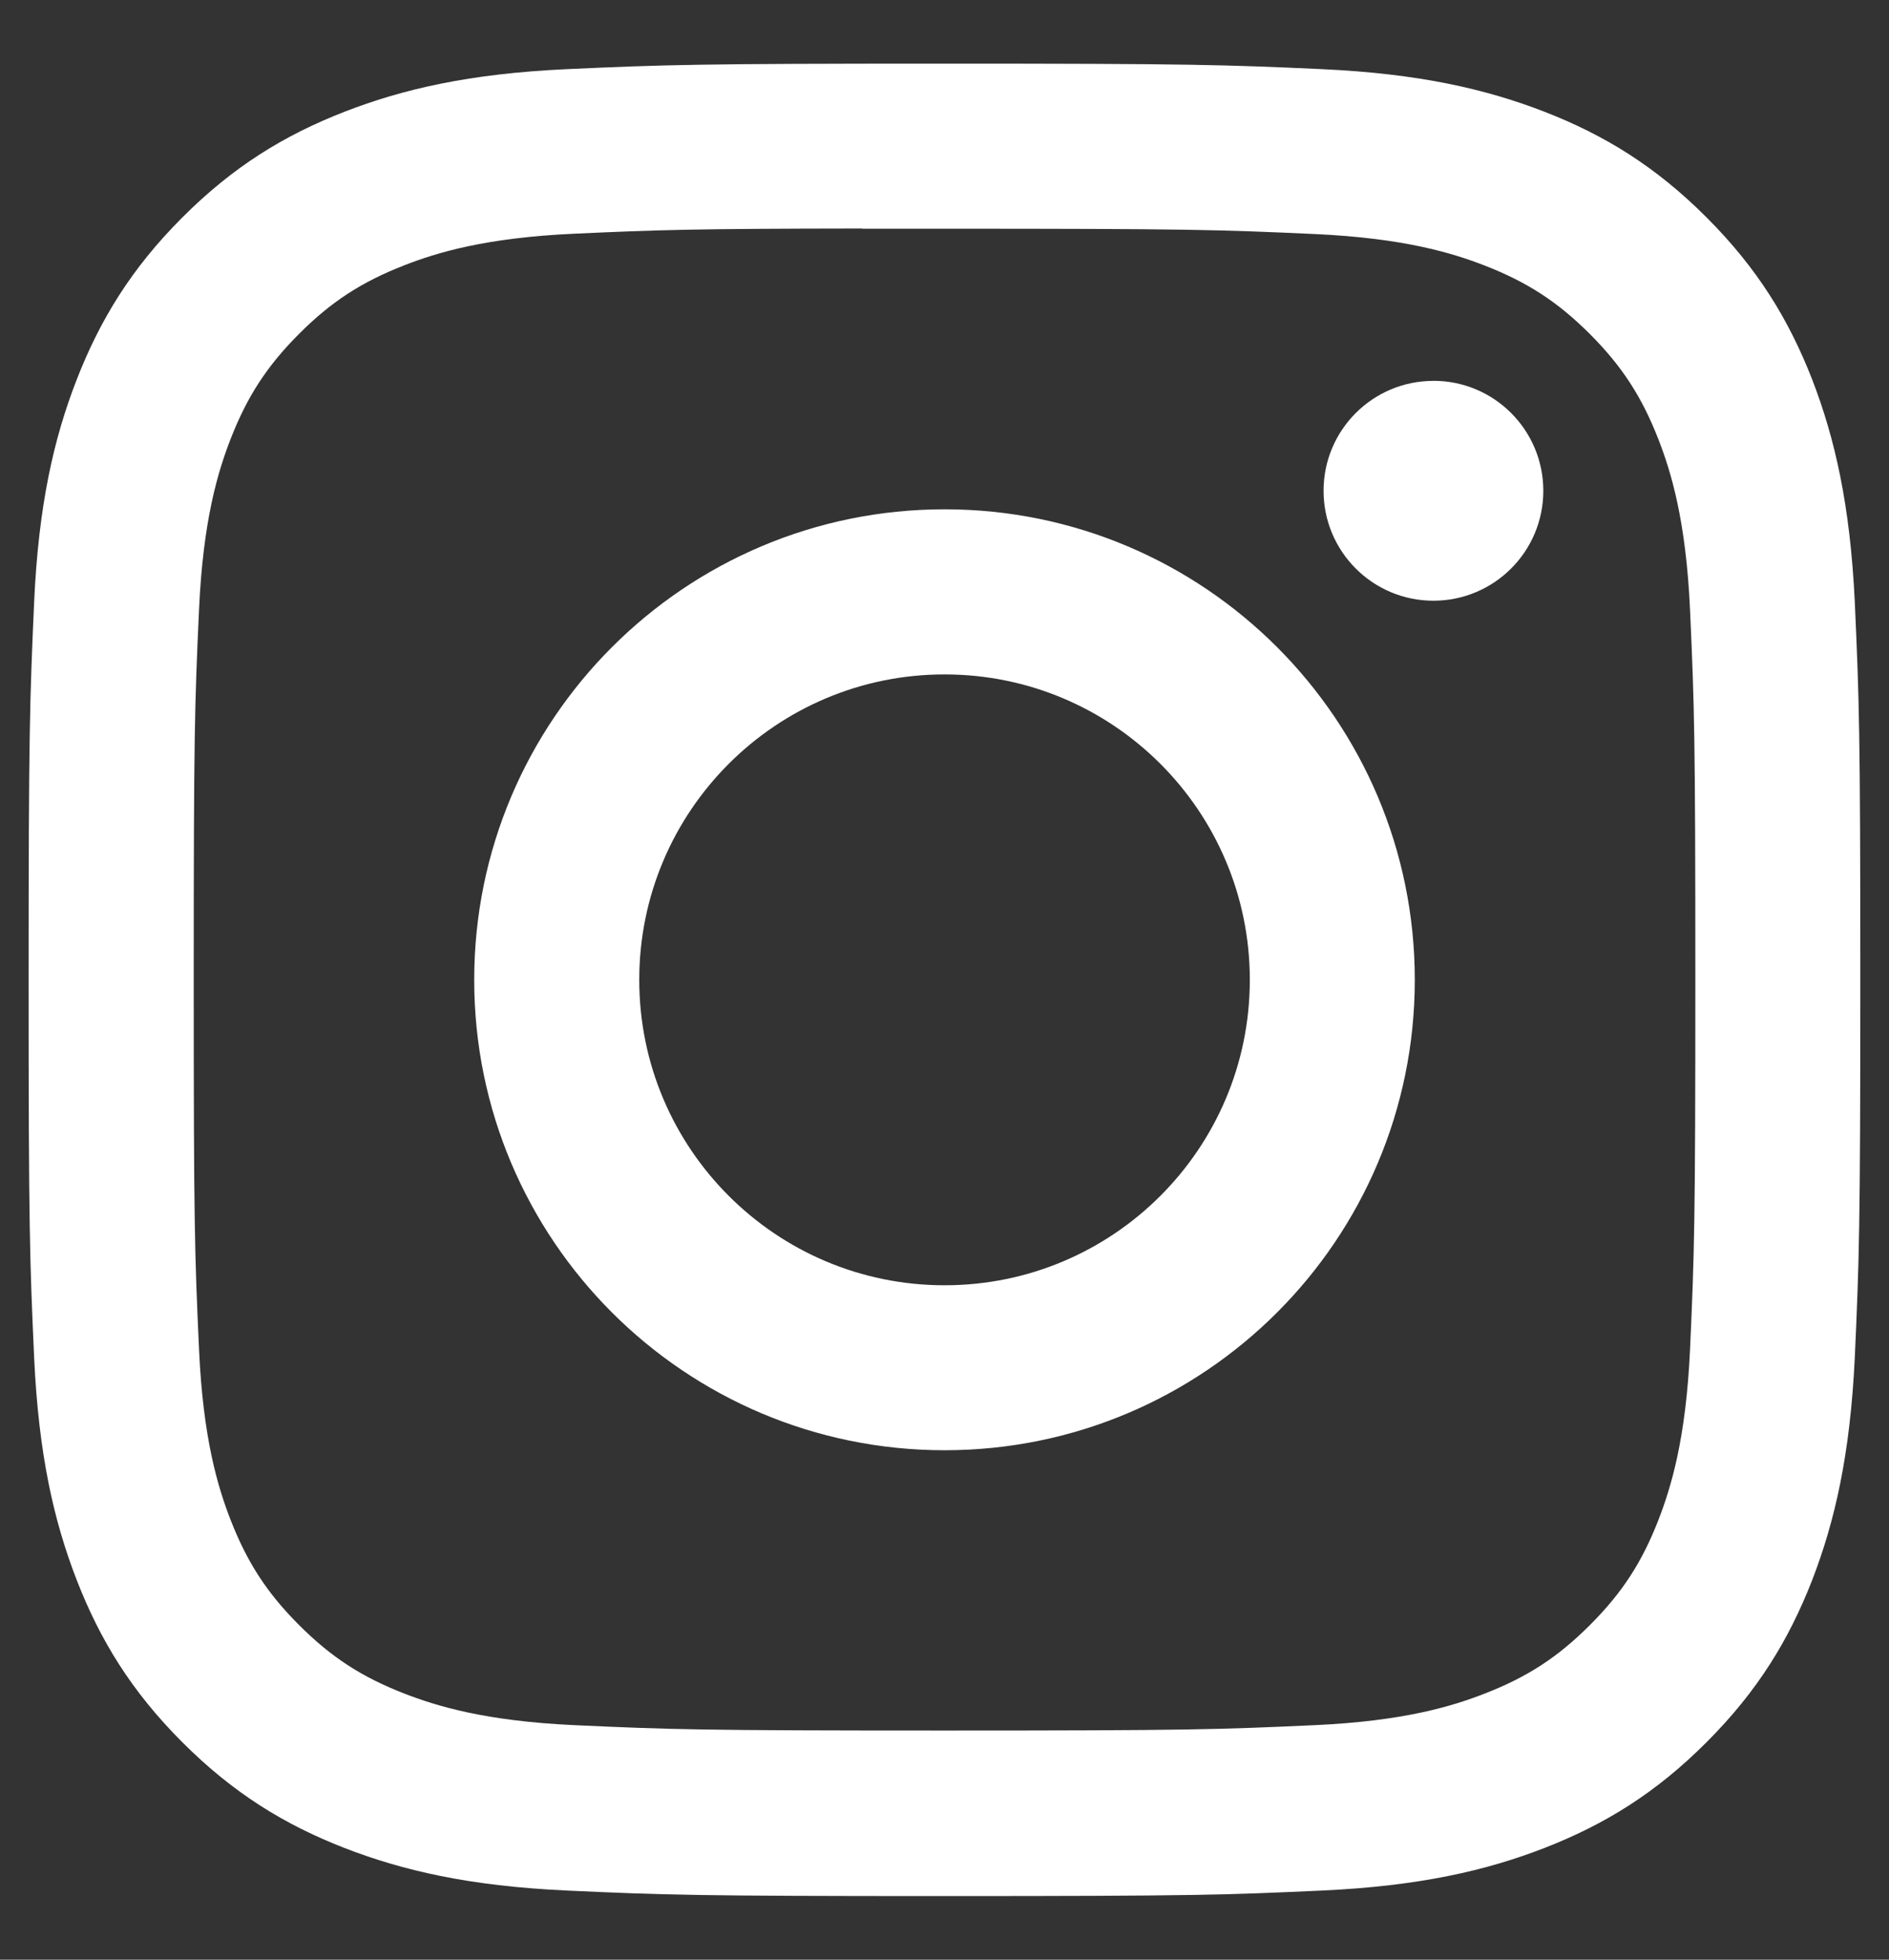
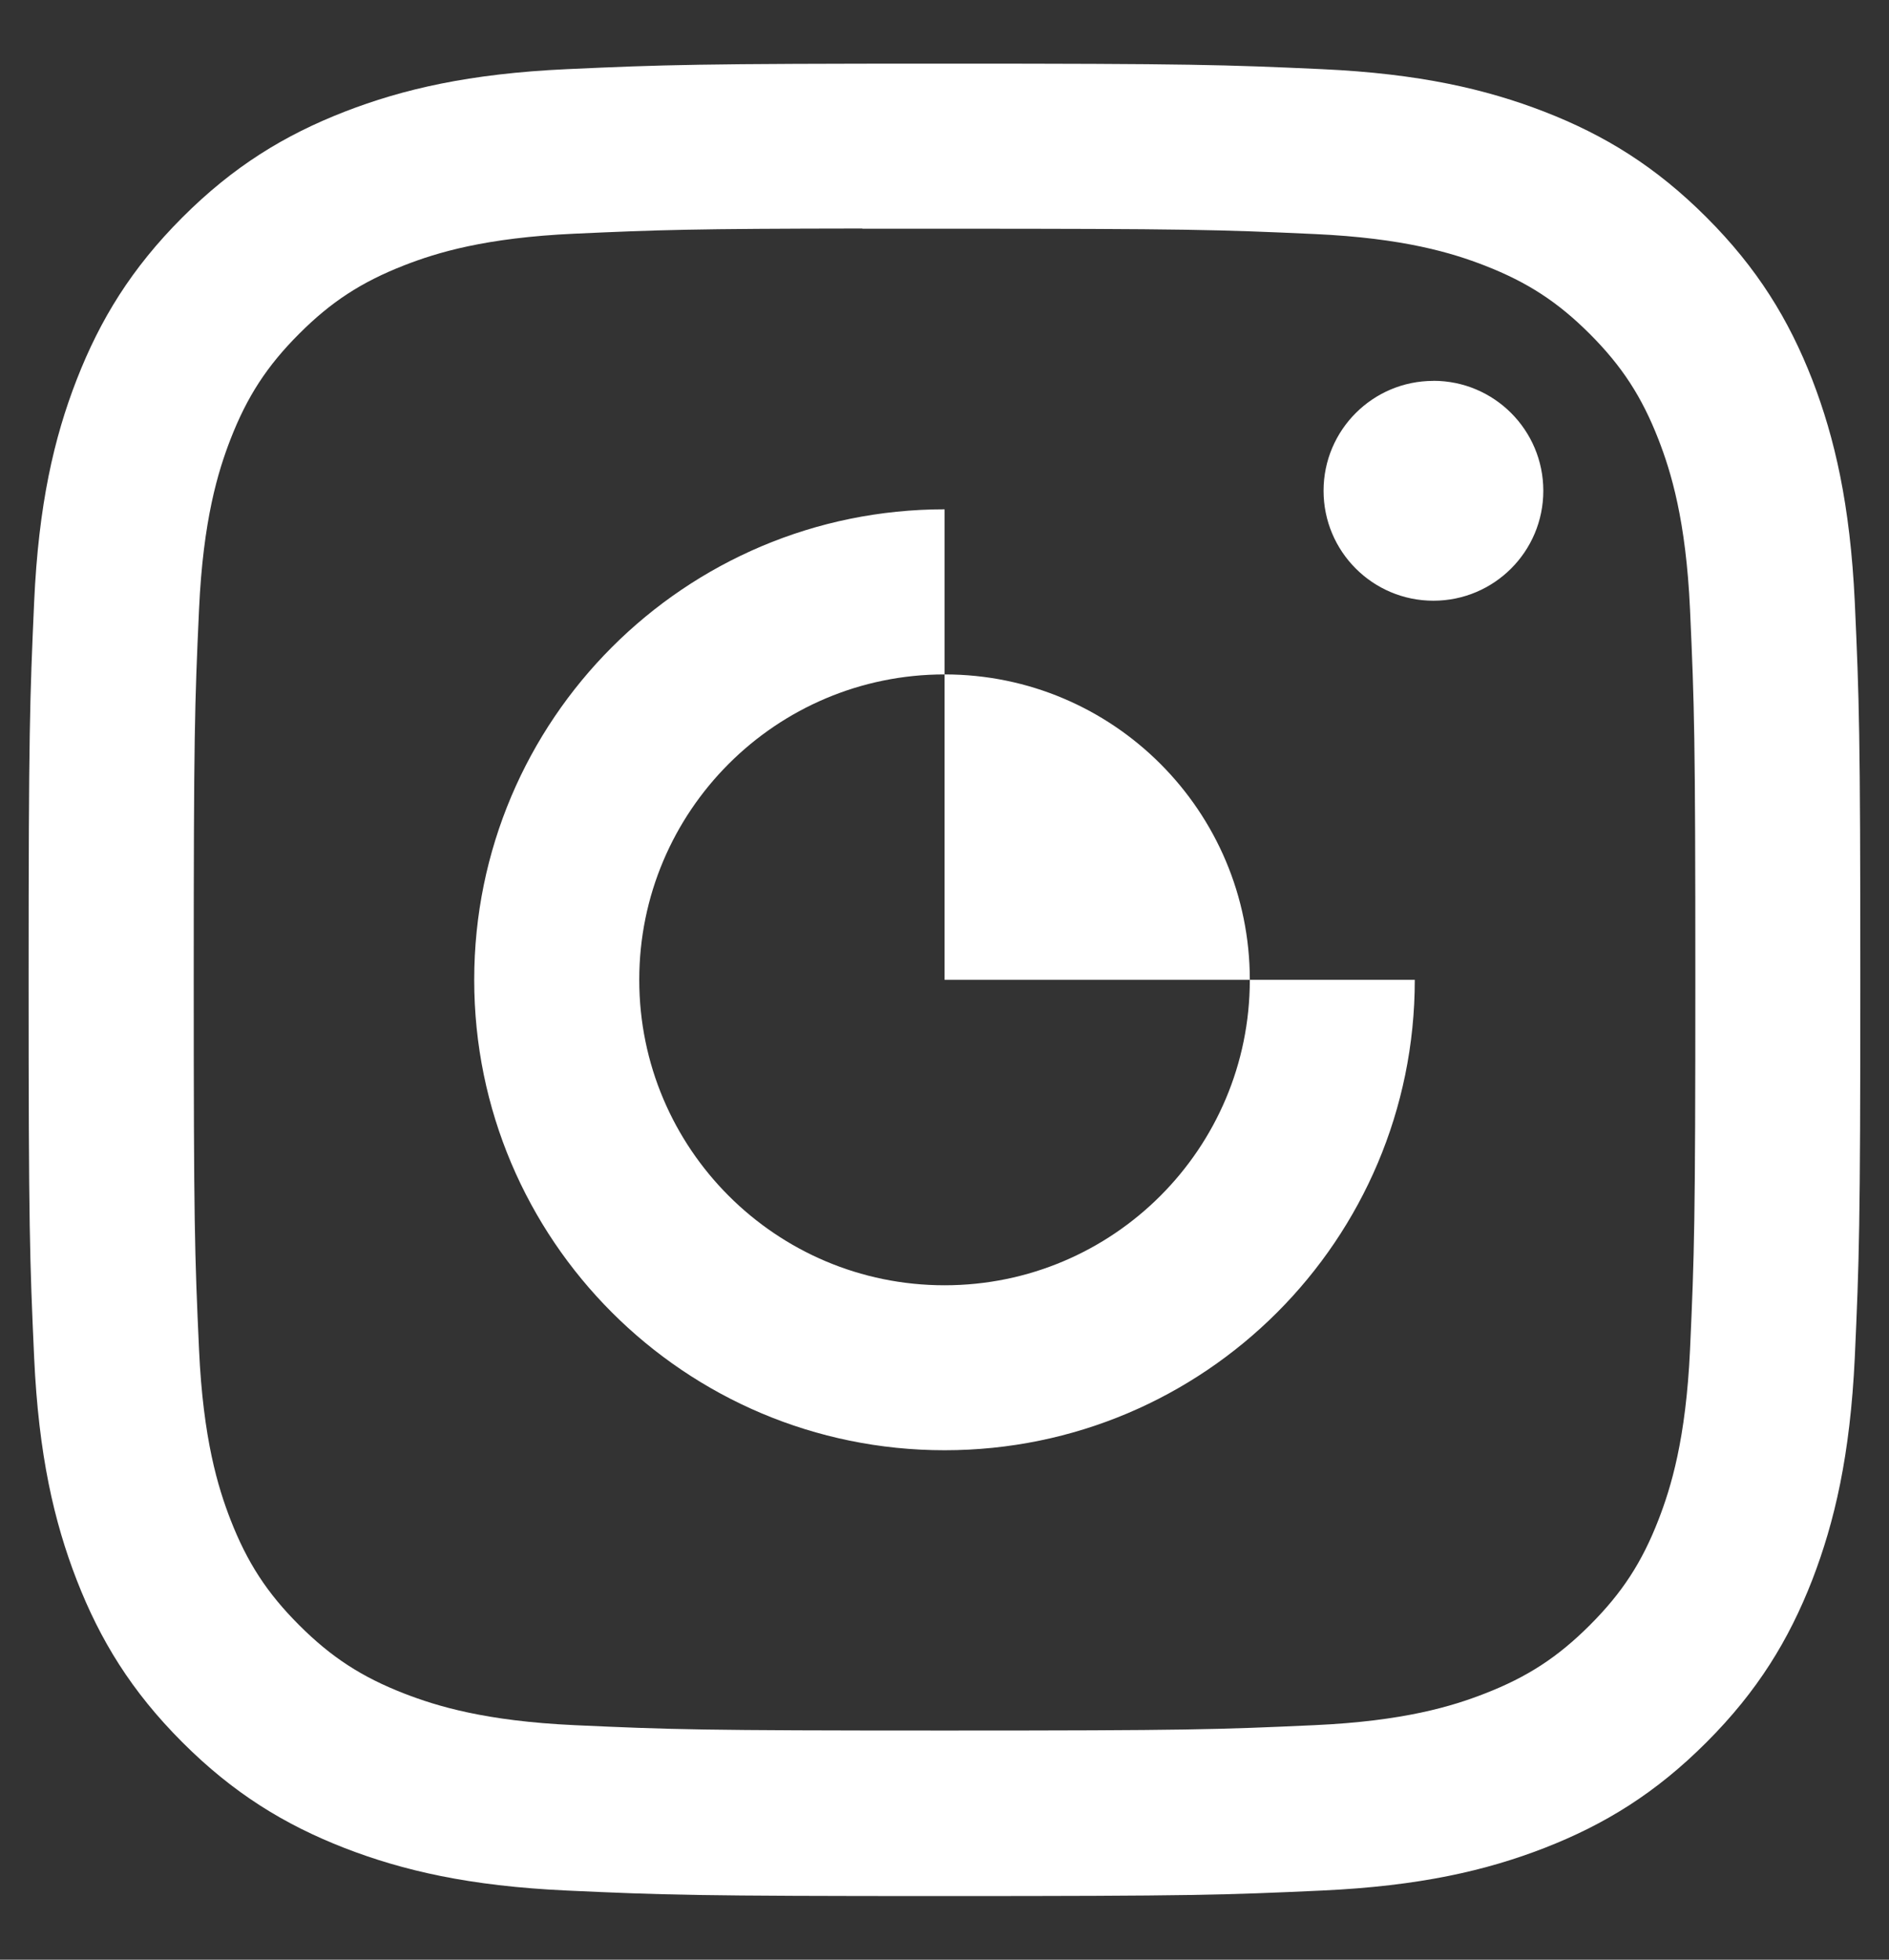
<svg xmlns="http://www.w3.org/2000/svg" width="27" height="28" viewBox="0 0 27 28" fill="none">
  <rect x="0" y="0" width="27" height="28" fill="#333333" stroke="none" />
-   <path d="M13.501 0.909C9.946 0.909 9.499 0.925 8.103 0.988C6.71 1.052 5.758 1.273 4.926 1.596C4.065 1.931 3.335 2.378 2.607 3.106C1.879 3.834 1.432 4.564 1.096 5.425C0.772 6.257 0.551 7.209 0.488 8.602C0.426 9.998 0.409 10.445 0.409 14C0.409 17.555 0.425 18 0.488 19.396C0.552 20.79 0.773 21.741 1.096 22.574C1.431 23.435 1.878 24.165 2.606 24.893C3.334 25.621 4.064 26.069 4.924 26.404C5.757 26.727 6.709 26.948 8.102 27.012C9.498 27.076 9.944 27.091 13.499 27.091C17.055 27.091 17.499 27.076 18.896 27.012C20.289 26.948 21.242 26.727 22.075 26.404C22.935 26.069 23.665 25.621 24.392 24.893C25.12 24.165 25.567 23.435 25.903 22.574C26.224 21.741 26.445 20.79 26.511 19.397C26.574 18 26.59 17.555 26.59 14C26.59 10.445 26.574 9.999 26.511 8.602C26.445 7.209 26.224 6.257 25.903 5.425C25.567 4.564 25.12 3.834 24.392 3.106C23.664 2.378 22.936 1.931 22.074 1.596C21.239 1.273 20.287 1.052 18.894 0.988C17.497 0.925 17.053 0.909 13.497 0.909H13.501ZM12.326 3.268C12.675 3.268 13.064 3.268 13.501 3.268C16.996 3.268 17.41 3.281 18.79 3.344C20.067 3.402 20.759 3.615 21.221 3.794C21.832 4.032 22.267 4.315 22.725 4.773C23.183 5.232 23.467 5.668 23.705 6.279C23.884 6.74 24.098 7.433 24.156 8.709C24.218 10.089 24.232 10.504 24.232 13.997C24.232 17.491 24.218 17.905 24.156 19.285C24.097 20.562 23.884 21.254 23.705 21.715C23.468 22.326 23.183 22.761 22.725 23.219C22.267 23.677 21.832 23.961 21.221 24.198C20.76 24.378 20.067 24.591 18.79 24.649C17.41 24.712 16.996 24.726 13.501 24.726C10.005 24.726 9.591 24.712 8.211 24.649C6.935 24.59 6.242 24.377 5.78 24.198C5.169 23.961 4.733 23.677 4.275 23.219C3.817 22.761 3.533 22.325 3.295 21.714C3.116 21.253 2.903 20.561 2.845 19.284C2.782 17.904 2.769 17.49 2.769 13.994C2.769 10.498 2.782 10.086 2.845 8.706C2.903 7.429 3.116 6.737 3.295 6.275C3.533 5.664 3.817 5.228 4.275 4.77C4.733 4.311 5.169 4.028 5.78 3.79C6.242 3.61 6.935 3.397 8.211 3.339C9.419 3.284 9.887 3.268 12.326 3.265V3.268ZM20.488 5.442C19.621 5.442 18.918 6.145 18.918 7.012C18.918 7.88 19.621 8.583 20.488 8.583C21.356 8.583 22.059 7.88 22.059 7.012C22.059 6.145 21.356 5.441 20.488 5.441V5.442ZM13.501 7.277C9.788 7.277 6.778 10.287 6.778 14C6.778 17.713 9.788 20.721 13.501 20.721C17.213 20.721 20.222 17.713 20.222 14C20.222 10.287 17.213 7.277 13.501 7.277H13.501ZM13.501 9.636C15.911 9.636 17.864 11.59 17.864 14C17.864 16.41 15.911 18.364 13.501 18.364C11.091 18.364 9.137 16.41 9.137 14C9.137 11.59 11.091 9.636 13.501 9.636V9.636Z" fill="white" />
+   <path d="M13.501 0.909C9.946 0.909 9.499 0.925 8.103 0.988C6.71 1.052 5.758 1.273 4.926 1.596C4.065 1.931 3.335 2.378 2.607 3.106C1.879 3.834 1.432 4.564 1.096 5.425C0.772 6.257 0.551 7.209 0.488 8.602C0.426 9.998 0.409 10.445 0.409 14C0.409 17.555 0.425 18 0.488 19.396C0.552 20.79 0.773 21.741 1.096 22.574C1.431 23.435 1.878 24.165 2.606 24.893C3.334 25.621 4.064 26.069 4.924 26.404C5.757 26.727 6.709 26.948 8.102 27.012C9.498 27.076 9.944 27.091 13.499 27.091C17.055 27.091 17.499 27.076 18.896 27.012C20.289 26.948 21.242 26.727 22.075 26.404C22.935 26.069 23.665 25.621 24.392 24.893C25.12 24.165 25.567 23.435 25.903 22.574C26.224 21.741 26.445 20.79 26.511 19.397C26.574 18 26.59 17.555 26.59 14C26.59 10.445 26.574 9.999 26.511 8.602C26.445 7.209 26.224 6.257 25.903 5.425C25.567 4.564 25.12 3.834 24.392 3.106C23.664 2.378 22.936 1.931 22.074 1.596C21.239 1.273 20.287 1.052 18.894 0.988C17.497 0.925 17.053 0.909 13.497 0.909H13.501ZM12.326 3.268C12.675 3.268 13.064 3.268 13.501 3.268C16.996 3.268 17.41 3.281 18.79 3.344C20.067 3.402 20.759 3.615 21.221 3.794C21.832 4.032 22.267 4.315 22.725 4.773C23.183 5.232 23.467 5.668 23.705 6.279C23.884 6.74 24.098 7.433 24.156 8.709C24.218 10.089 24.232 10.504 24.232 13.997C24.232 17.491 24.218 17.905 24.156 19.285C24.097 20.562 23.884 21.254 23.705 21.715C23.468 22.326 23.183 22.761 22.725 23.219C22.267 23.677 21.832 23.961 21.221 24.198C20.76 24.378 20.067 24.591 18.79 24.649C17.41 24.712 16.996 24.726 13.501 24.726C10.005 24.726 9.591 24.712 8.211 24.649C6.935 24.59 6.242 24.377 5.78 24.198C5.169 23.961 4.733 23.677 4.275 23.219C3.817 22.761 3.533 22.325 3.295 21.714C3.116 21.253 2.903 20.561 2.845 19.284C2.782 17.904 2.769 17.49 2.769 13.994C2.769 10.498 2.782 10.086 2.845 8.706C2.903 7.429 3.116 6.737 3.295 6.275C3.533 5.664 3.817 5.228 4.275 4.77C4.733 4.311 5.169 4.028 5.78 3.79C6.242 3.61 6.935 3.397 8.211 3.339C9.419 3.284 9.887 3.268 12.326 3.265V3.268ZM20.488 5.442C19.621 5.442 18.918 6.145 18.918 7.012C18.918 7.88 19.621 8.583 20.488 8.583C21.356 8.583 22.059 7.88 22.059 7.012C22.059 6.145 21.356 5.441 20.488 5.441V5.442ZM13.501 7.277C9.788 7.277 6.778 10.287 6.778 14C6.778 17.713 9.788 20.721 13.501 20.721C17.213 20.721 20.222 17.713 20.222 14H13.501ZM13.501 9.636C15.911 9.636 17.864 11.59 17.864 14C17.864 16.41 15.911 18.364 13.501 18.364C11.091 18.364 9.137 16.41 9.137 14C9.137 11.59 11.091 9.636 13.501 9.636V9.636Z" fill="white" />
</svg>